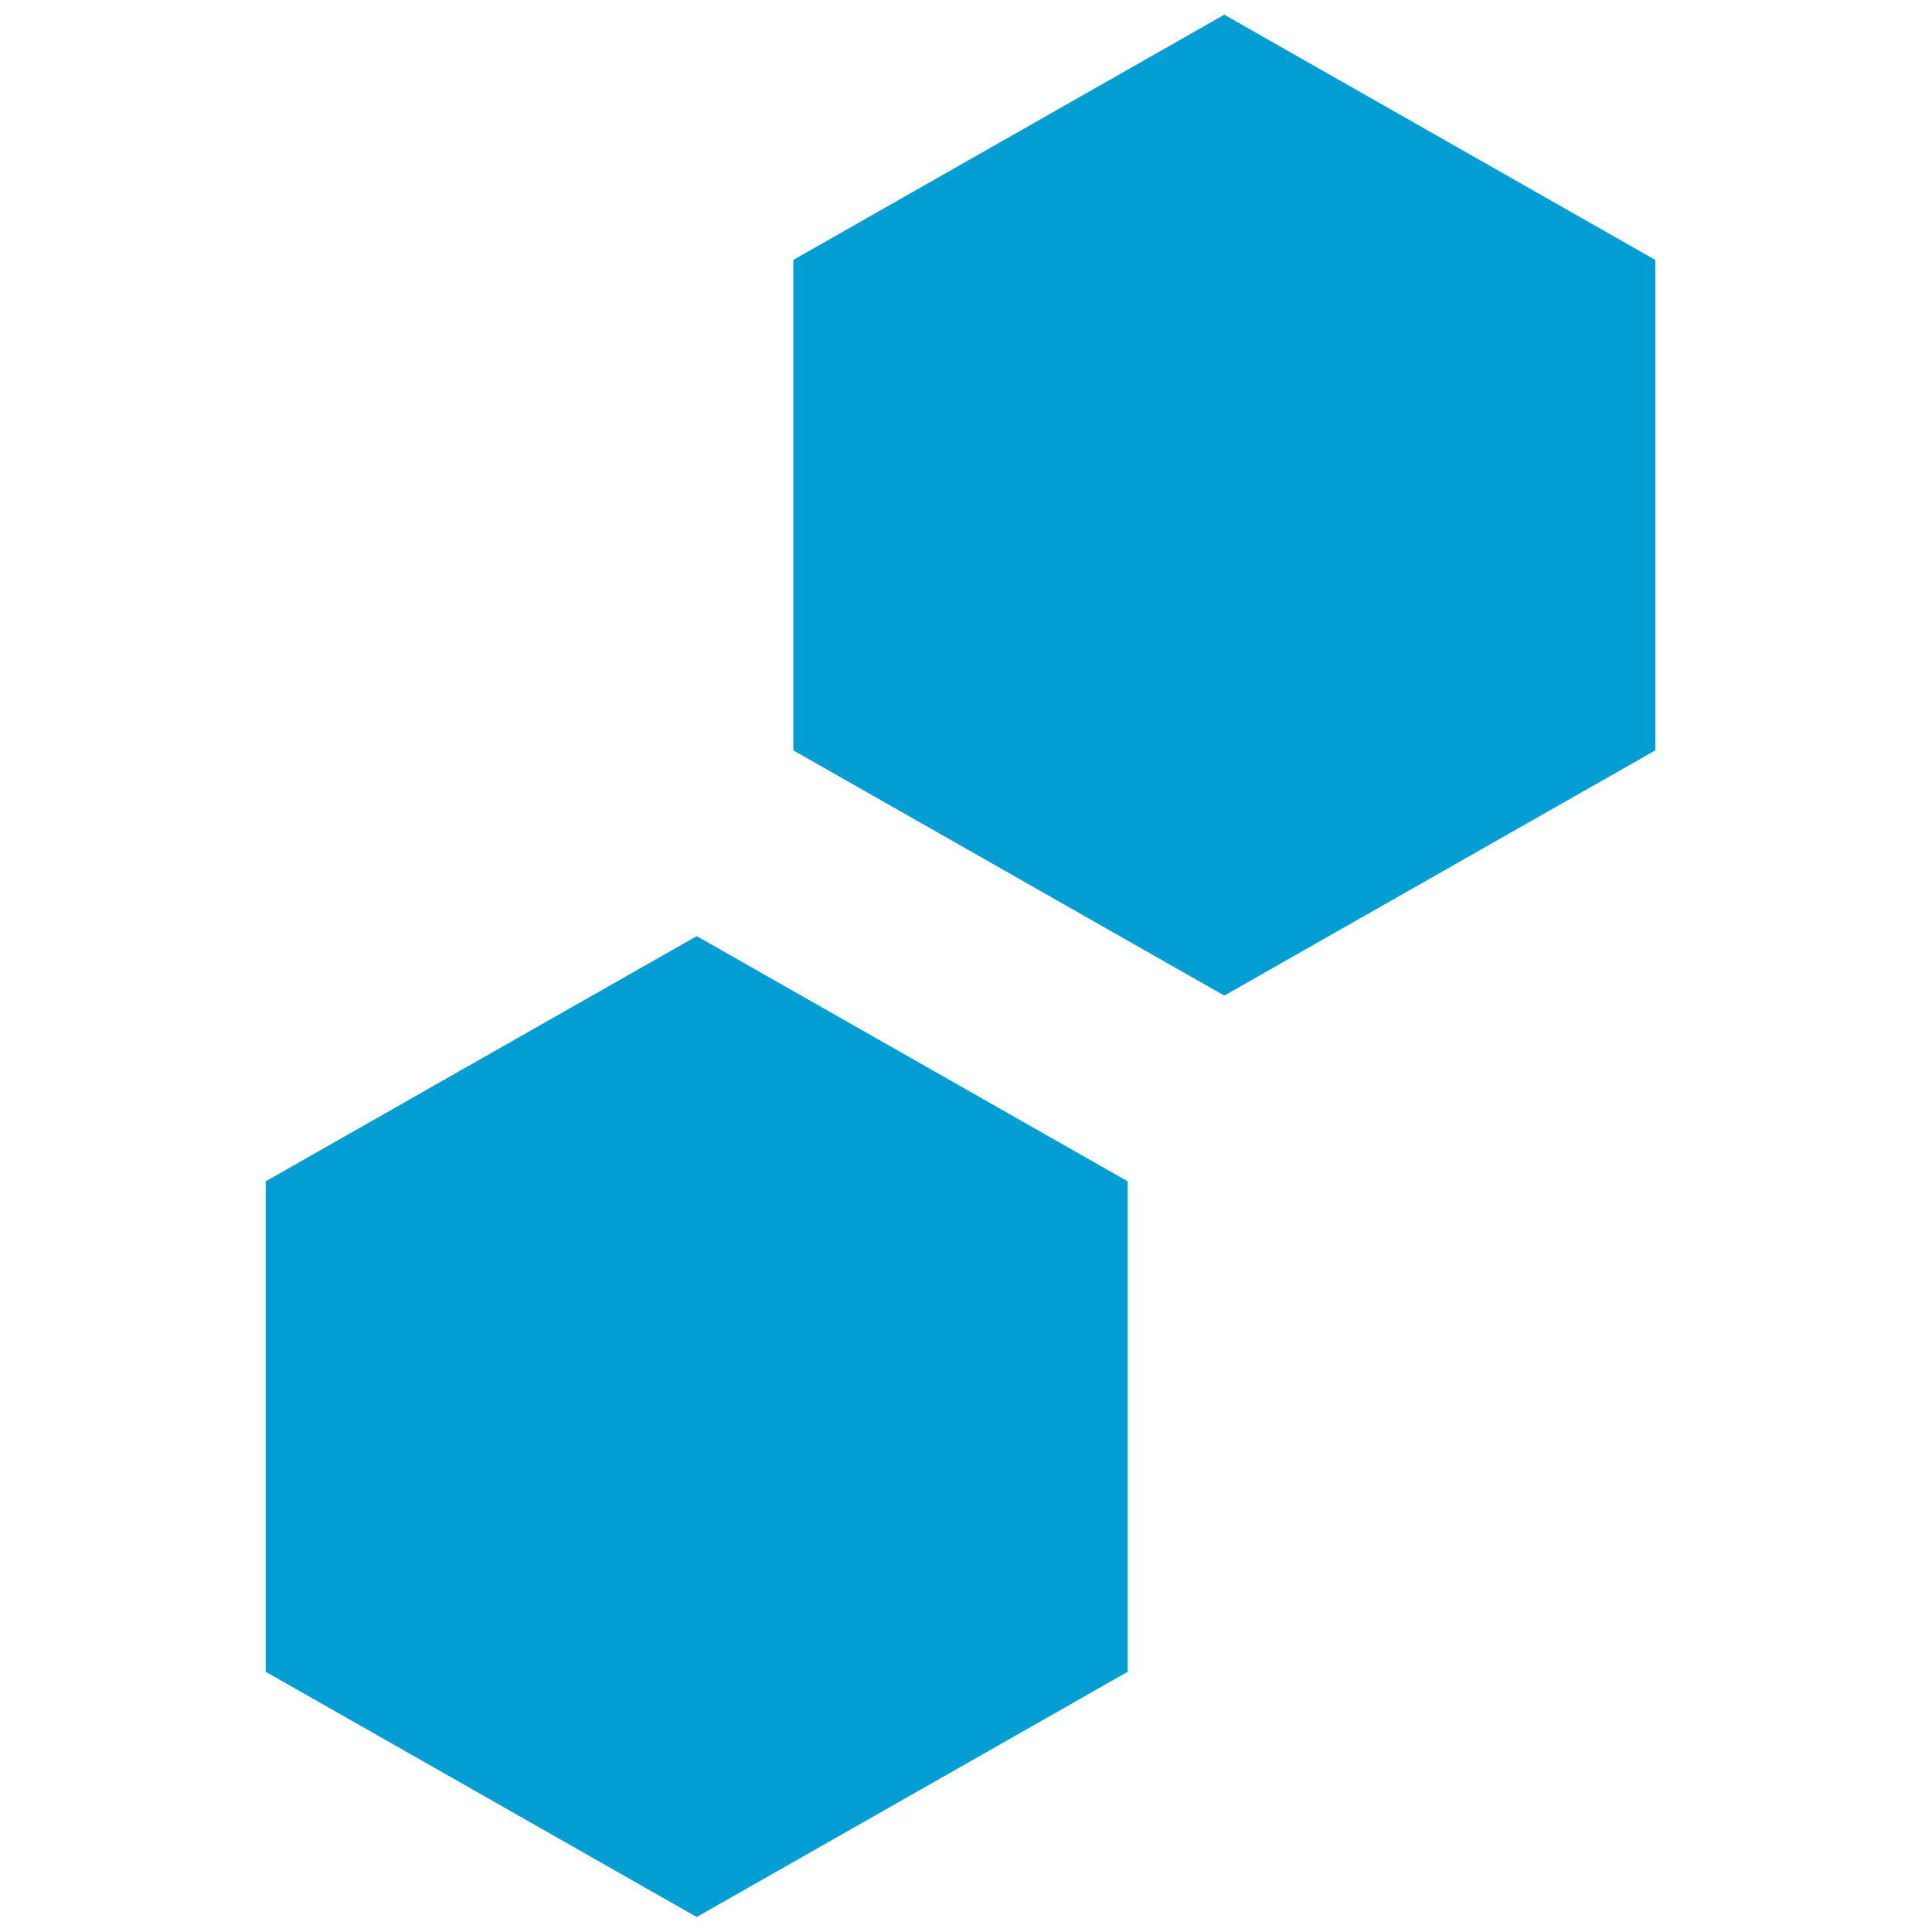
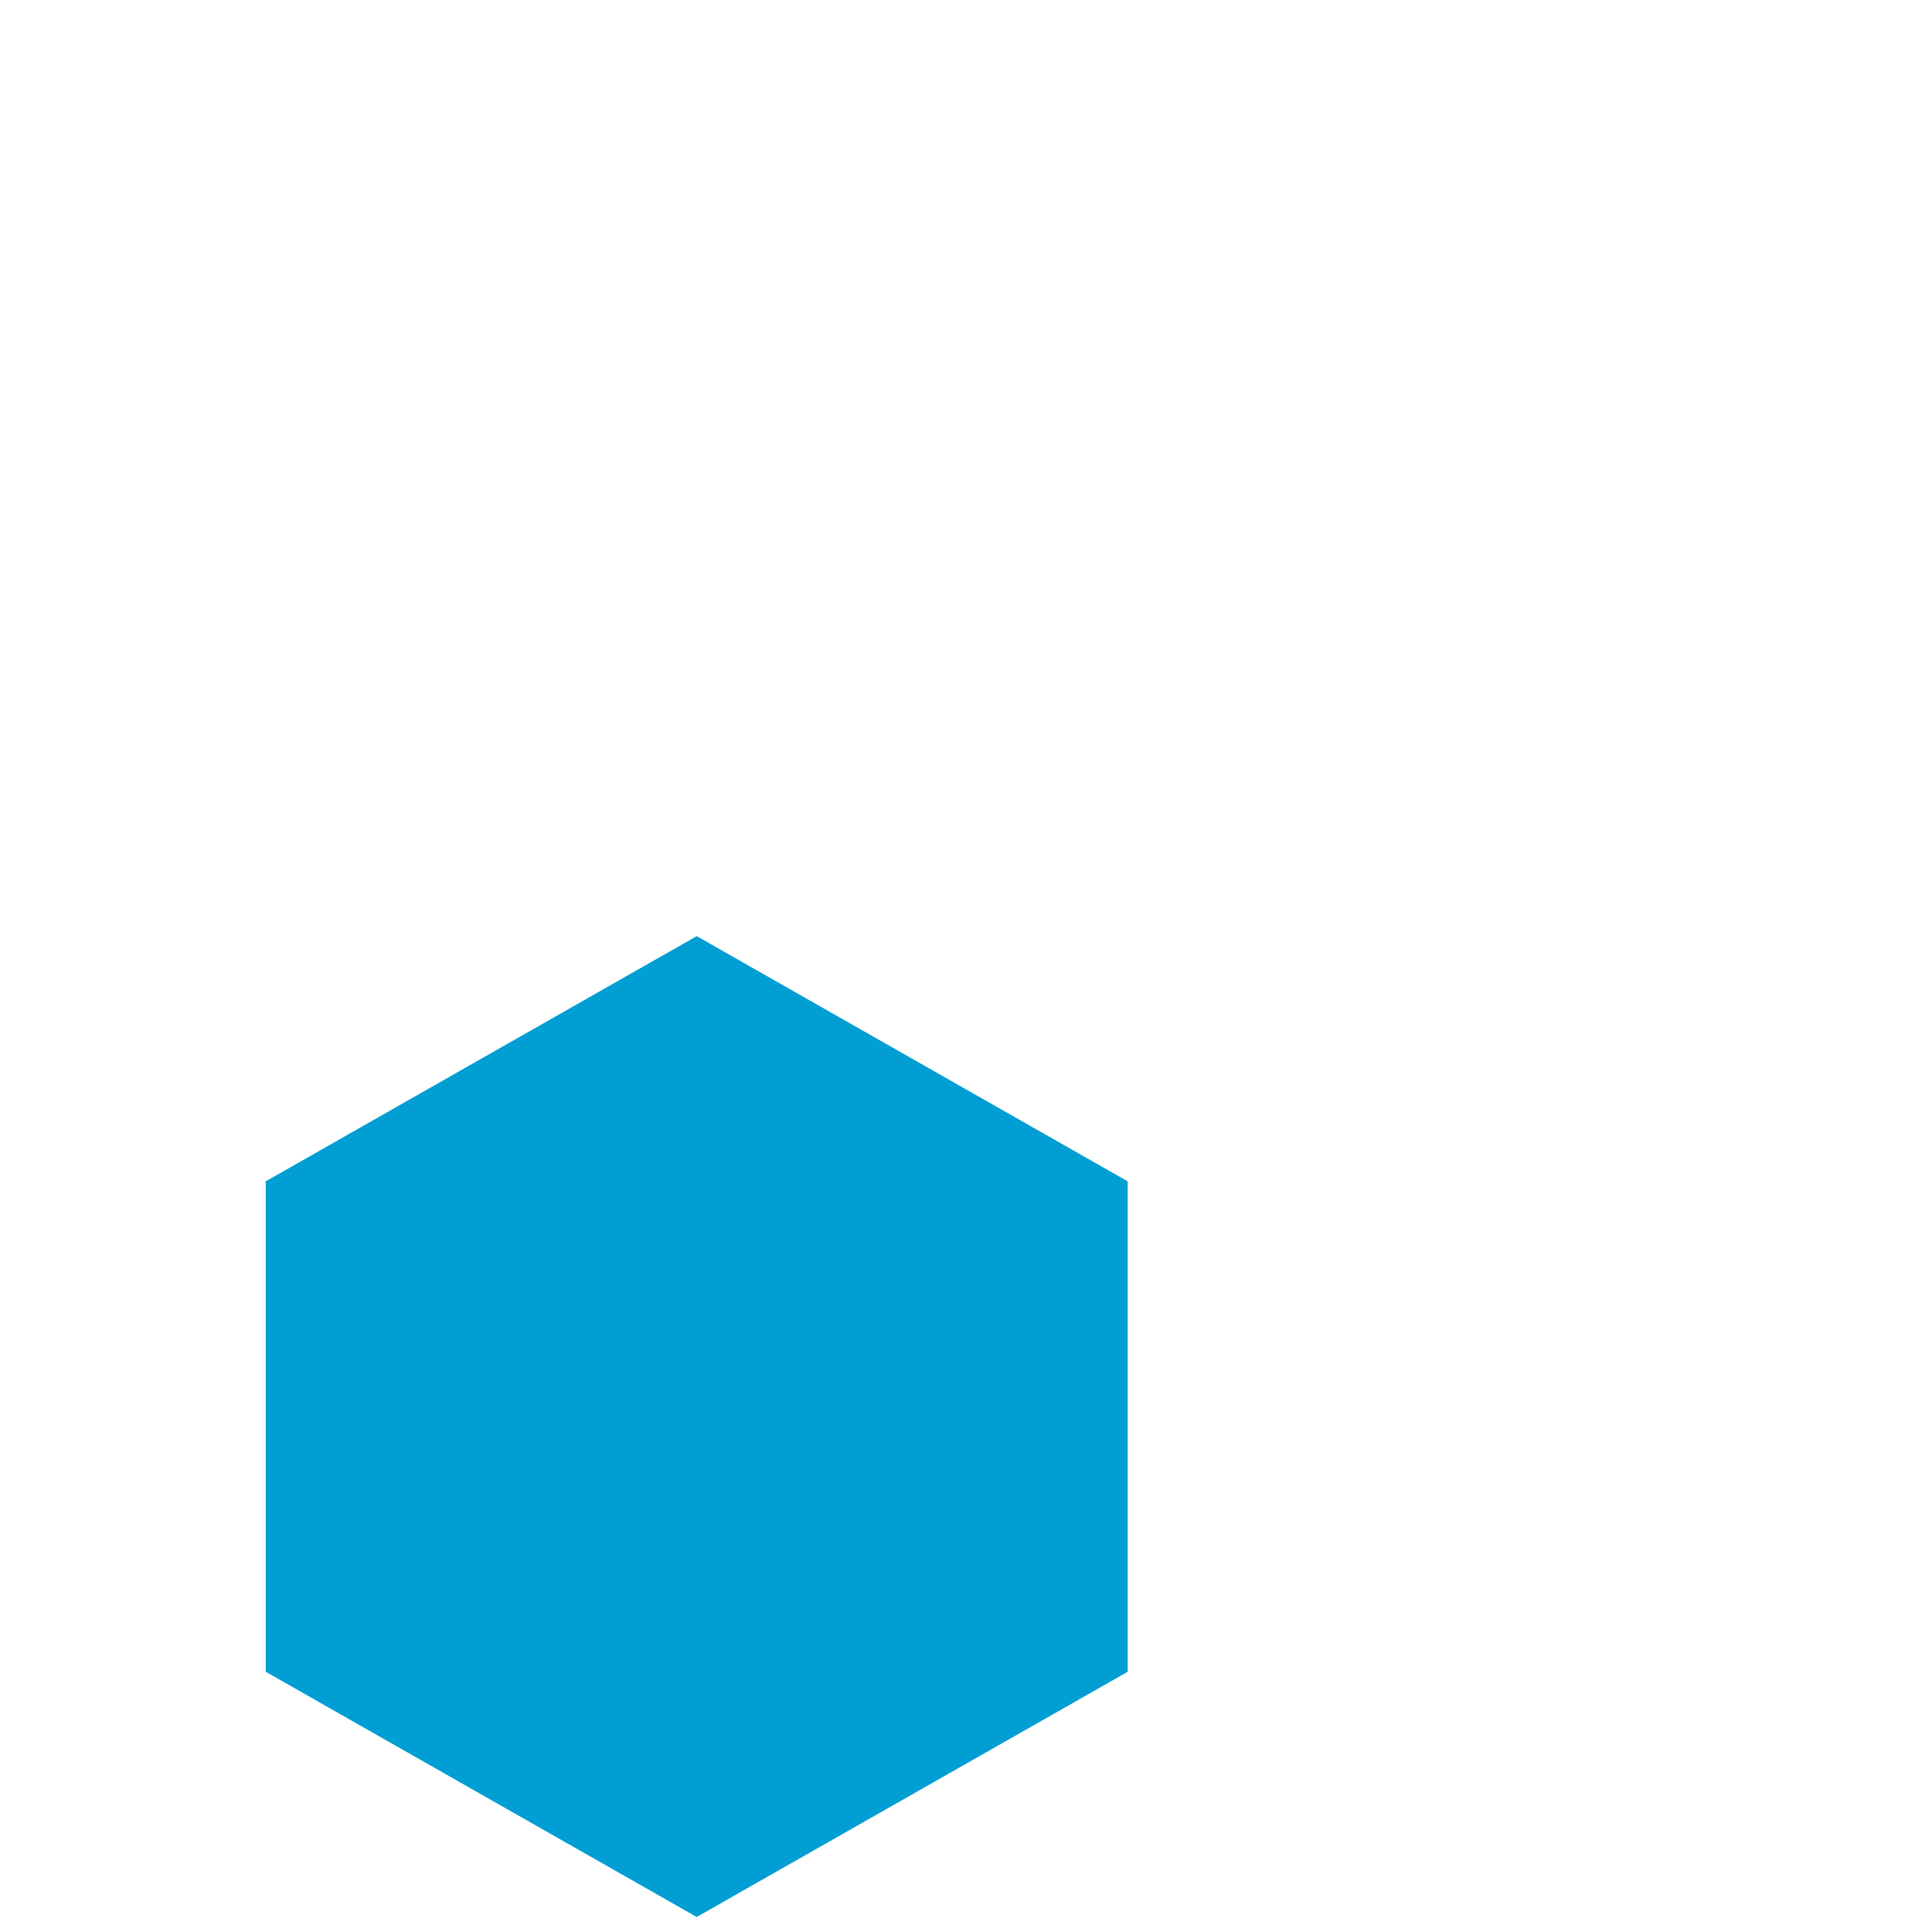
<svg xmlns="http://www.w3.org/2000/svg" version="1.1" id="Layer_1" x="0px" y="0px" viewBox="0 0 26 26" style="enable-background:new 0 0 26 26;" xml:space="preserve">
  <style type="text/css">
	.st0{fill:#009ED3;}
</style>
  <g id="Group_1748" transform="translate(-611.924 -1542.802)">
-     <path id="Path_4366" class="st0" d="M634.2,1546.3l-5.8-3.3l-5.8,3.3v6.6l5.8,3.3l5.8-3.3V1546.3z" />
    <path id="Path_4367" class="st0" d="M627.1,1558.7l-5.8-3.3l-5.8,3.3v6.6l5.8,3.3l5.8-3.3V1558.7z" />
  </g>
</svg>